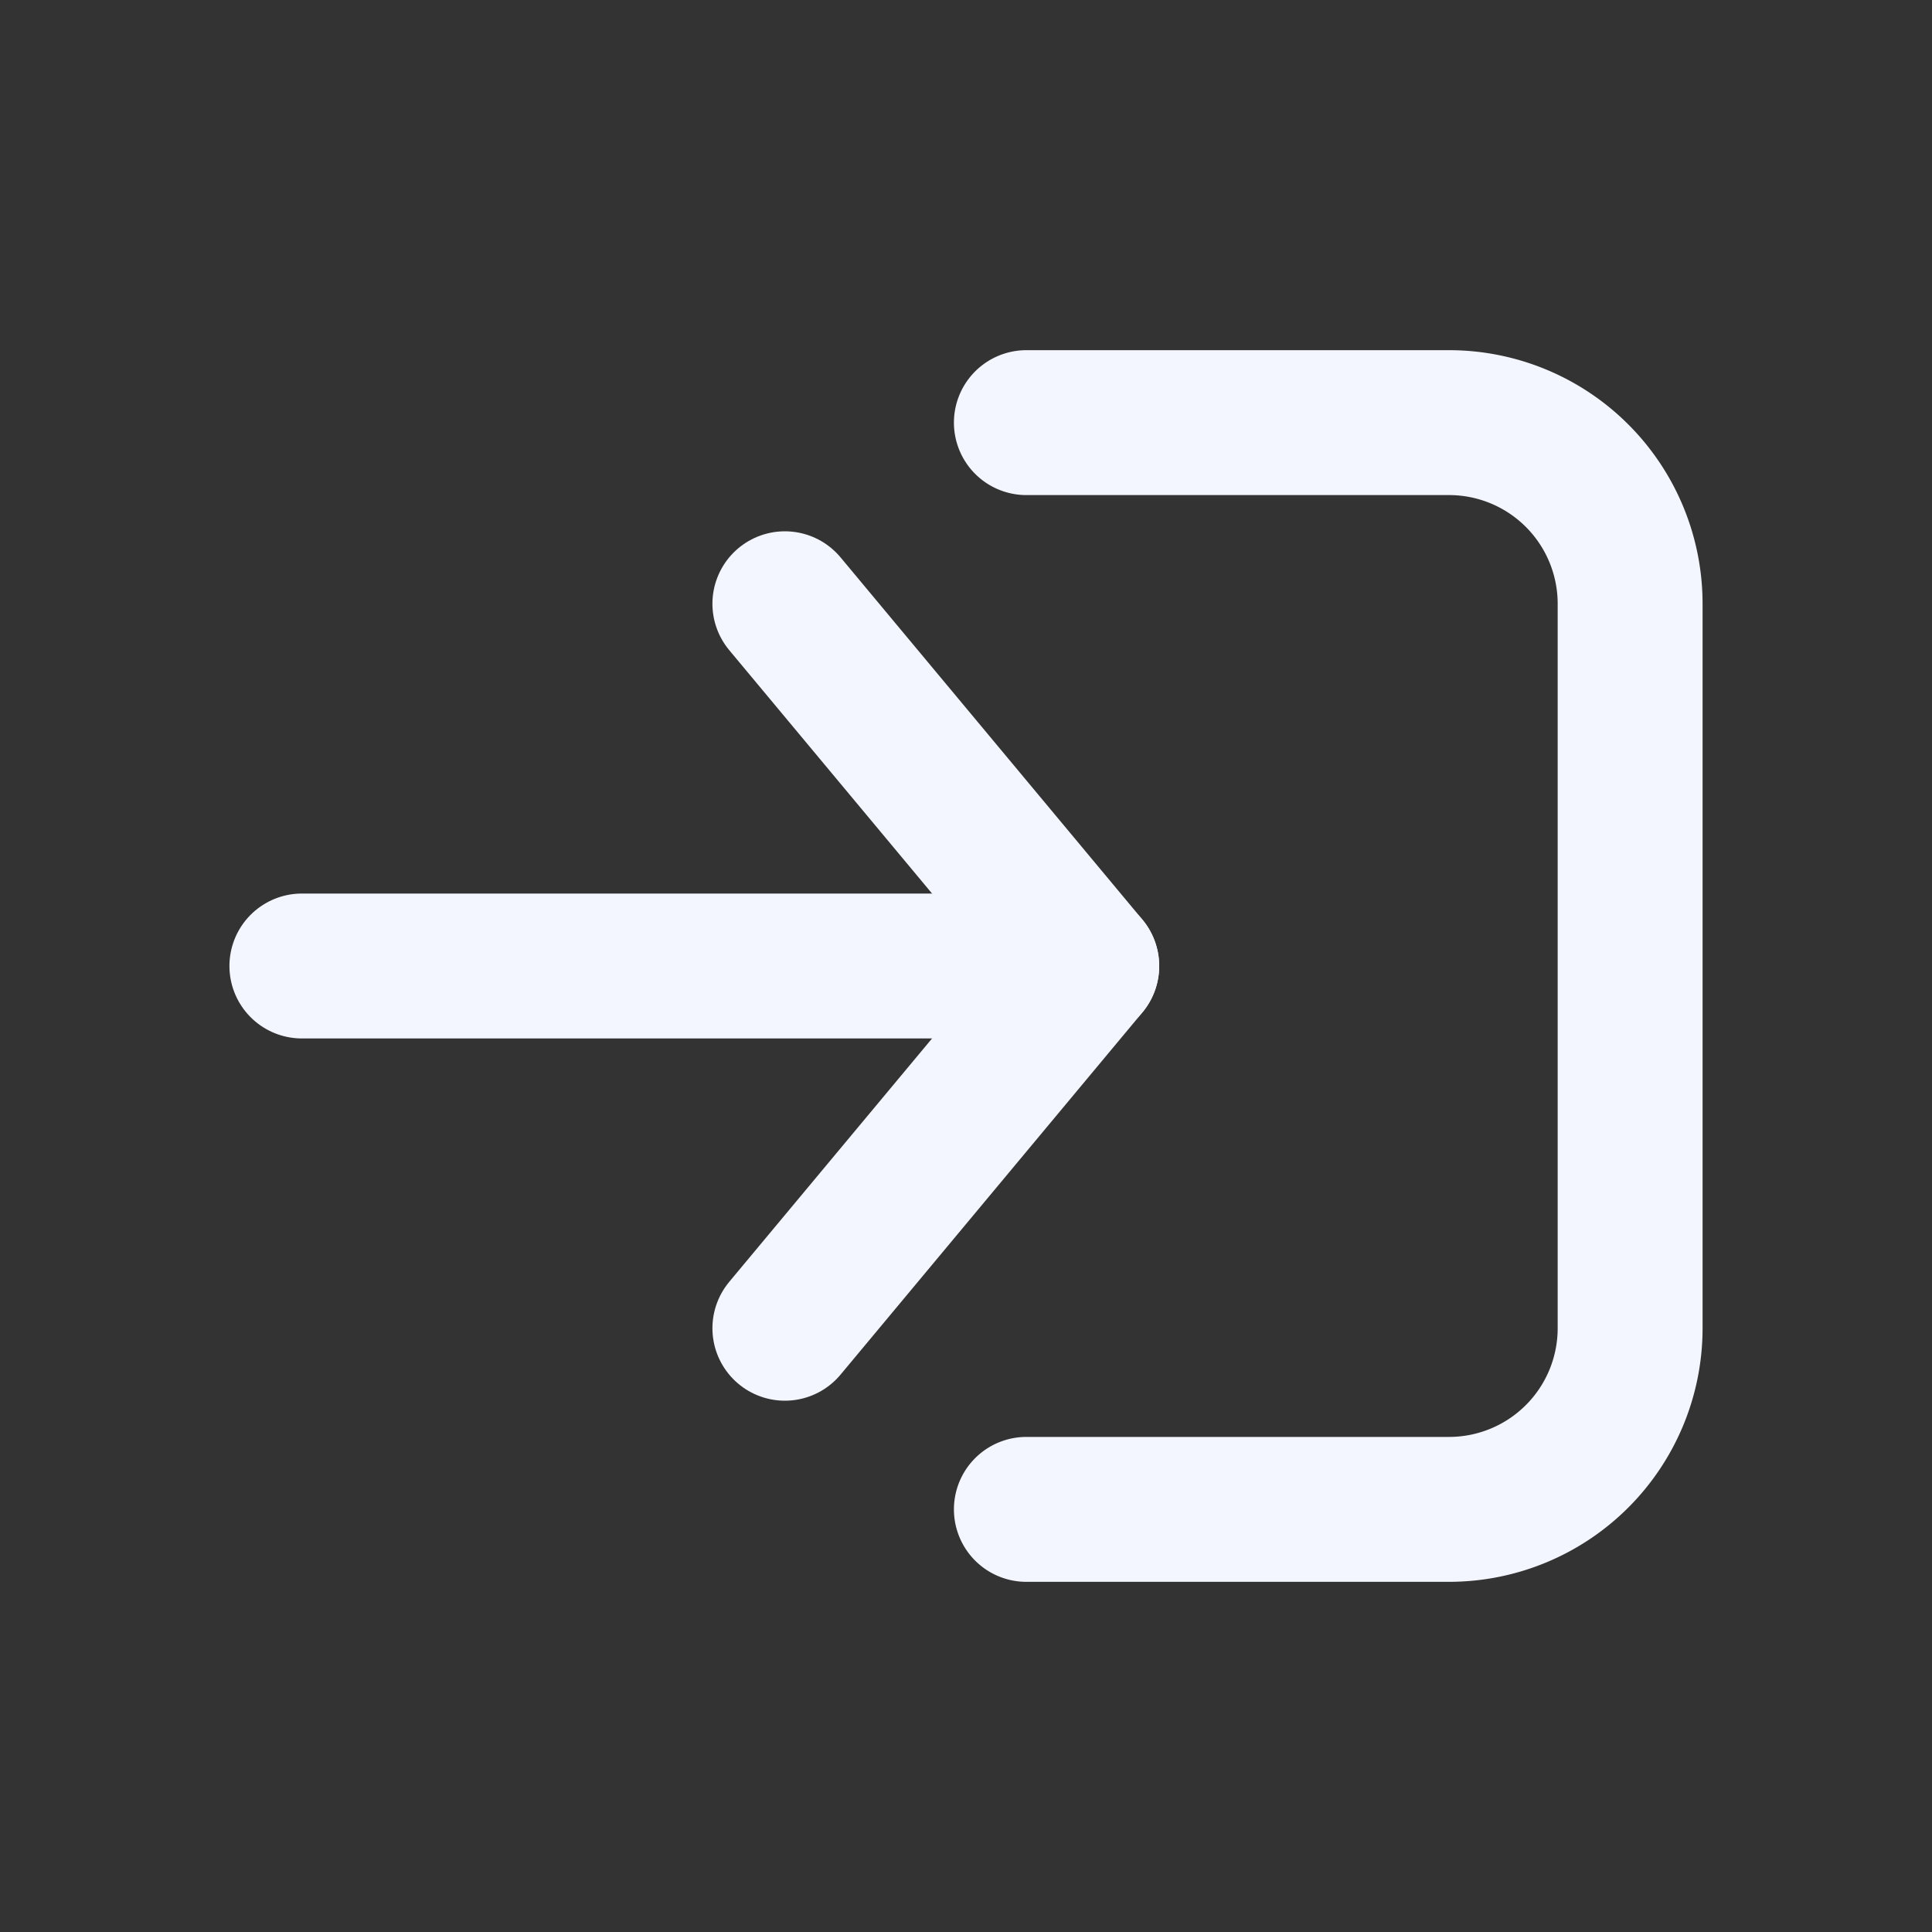
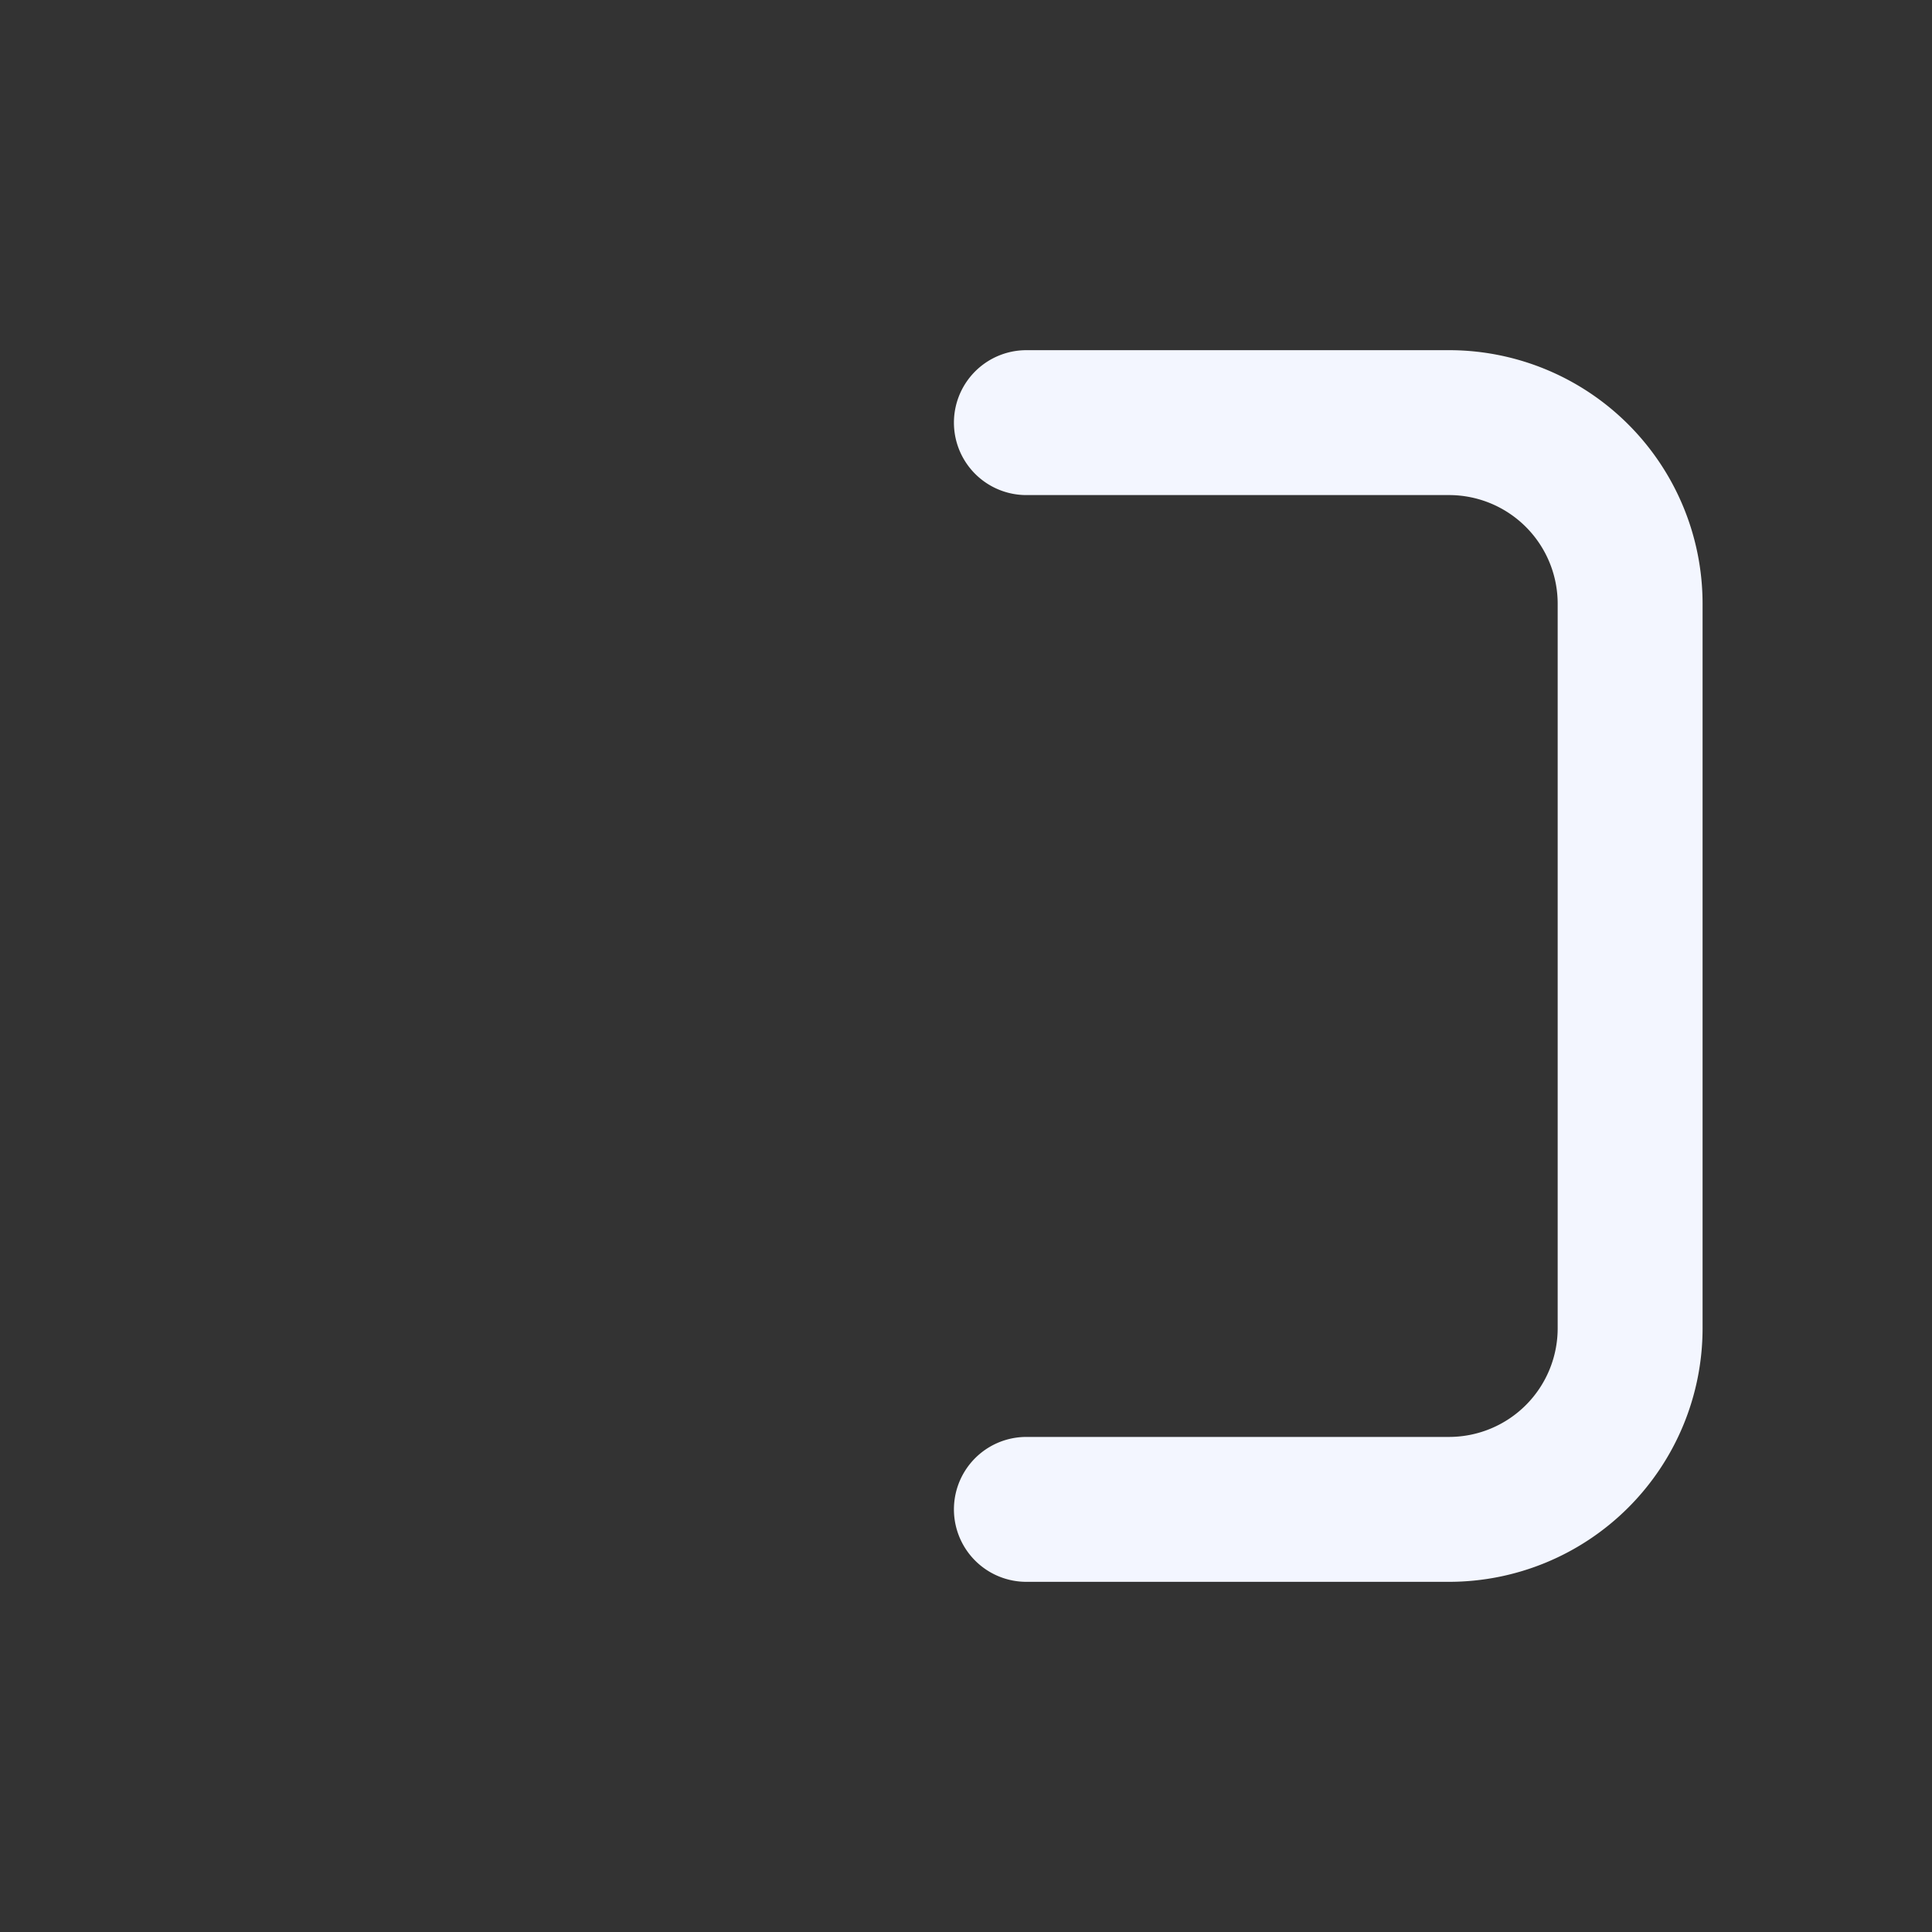
<svg xmlns="http://www.w3.org/2000/svg" viewBox="0 0 24 24" fill="none" stroke="#F3F6FF" stroke-width="1.8" stroke-linecap="round" stroke-linejoin="round">
  <rect x="0" y="0" width="24" height="24" fill="#333333" stroke="none" />
  <path d="M12.75 5.25H18a2.25 2.25 0 0 1 2.25 2.25v9A2.25 2.25 0 0 1 18 18.75h-5.25" />
-   <path d="M9.75 16.5 13.5 12 9.75 7.5" />
-   <path d="M13.5 12H3.75" />
</svg>